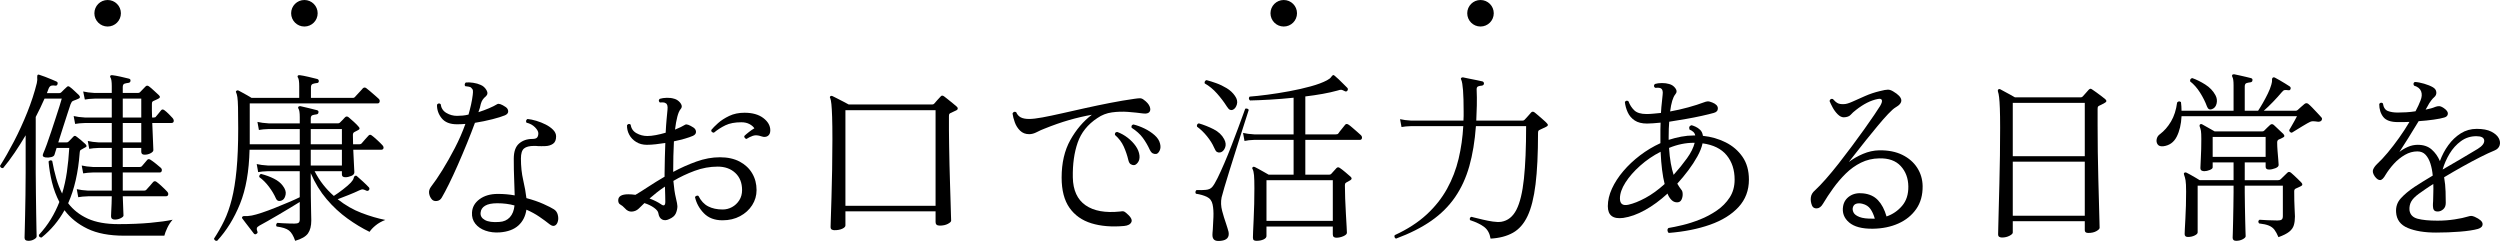
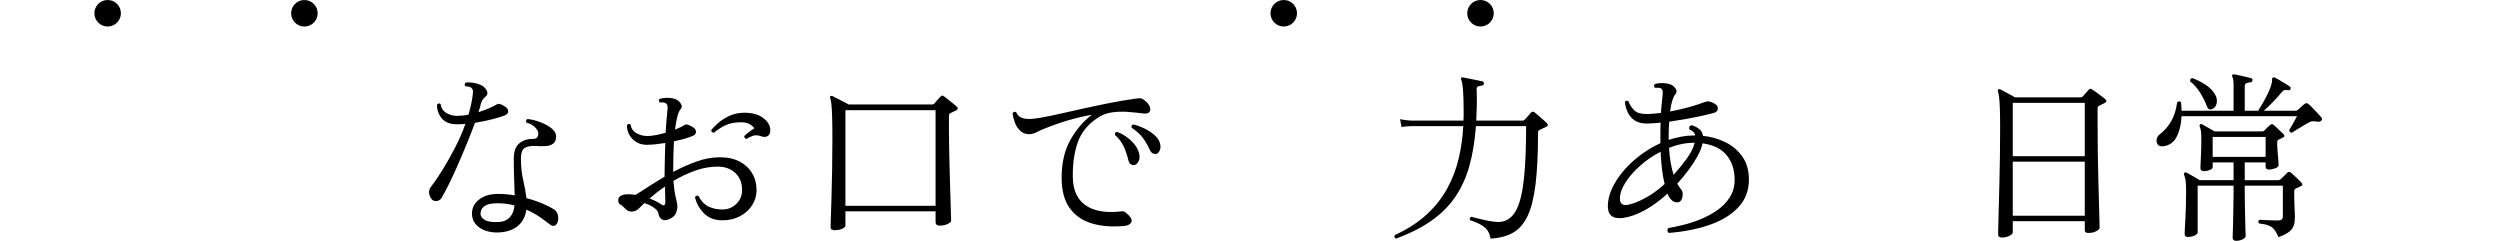
<svg xmlns="http://www.w3.org/2000/svg" version="1.1" id="レイヤー_1" x="0px" y="0px" viewBox="0 0 1836.527 177.018" style="enable-background:new 0 0 1836.527 177.018;" xml:space="preserve">
  <g>
    <g>
-       <path d="M20.863,176.908c-1.884,0-2.826-0.764-2.826-2.289    c0-0.45,0.044-2.133,0.134-5.048c0.089-2.915,0.179-6.663,0.27-11.24    c0.088-4.575,0.178-9.578,0.269-15.008c0.089-5.427,0.135-10.879,0.135-16.354    V99.377c-2.603,4.397-5.295,8.661-8.076,12.787    c-2.783,4.129-5.61,7.897-8.48,11.307c-0.629,0.09-1.144-0.021-1.548-0.337    C0.336,122.821,0.089,122.394,0,121.856c3.319-5.204,6.751-11.217,10.297-18.037    c3.544-6.818,6.797-13.931,9.759-21.334c2.961-7.403,5.293-14.558,6.999-21.469    c0.179-0.896,0.29-1.683,0.337-2.356c0.044-0.672,0.021-1.278-0.067-1.817    c0-0.986,0.088-1.569,0.269-1.75c0.358-0.358,0.808-0.404,1.346-0.135    c1.165,0.36,2.578,0.854,4.24,1.481c1.659,0.629,3.274,1.278,4.845,1.952    c1.569,0.673,2.76,1.19,3.568,1.548c0.717,0.359,0.942,0.989,0.672,1.884    c-0.269,0.898-0.853,1.258-1.749,1.077c-0.898-0.178-1.796-0.178-2.692,0    c-0.898,0.181-1.615,0.943-2.154,2.289l-1.212,3.231h9.153    c0.538,0,1.03-0.223,1.48-0.673c0.448-0.448,1.097-1.097,1.952-1.952    c0.852-0.852,1.502-1.457,1.952-1.818c0.717-0.807,1.524-0.807,2.423,0    c0.896,0.629,1.996,1.571,3.298,2.827c1.3,1.258,2.4,2.288,3.297,3.096    c1.077,1.258,0.896,2.154-0.538,2.692c-0.538,0.269-1.123,0.517-1.749,0.74    c-0.629,0.225-1.167,0.427-1.615,0.606c-0.719,0.27-1.19,0.585-1.414,0.942    c-0.224,0.36-0.517,0.943-0.875,1.75c-0.359,1.167-1.077,3.344-2.154,6.529    c-1.077,3.186-2.221,6.73-3.432,10.633c-1.212,3.904-2.356,7.517-3.433,10.836    h5.923c0.448,0,0.784-0.044,1.009-0.135c0.223-0.089,0.515-0.313,0.875-0.673    l3.231-3.365c0.718-0.808,1.48-0.852,2.289-0.135    c0.986,0.719,2.131,1.615,3.432,2.692c1.3,1.077,2.4,2.065,3.298,2.961    c1.077,1.077,0.942,1.884-0.404,2.423c-0.36,0.181-0.696,0.36-1.009,0.538    c-0.316,0.181-0.696,0.404-1.144,0.673c-0.719,0.36-1.167,0.652-1.346,0.875    c-0.181,0.225-0.315,0.787-0.404,1.683c-1.077,14.537-3.903,26.921-8.48,37.15    c3.679,4.845,8.48,8.615,14.403,11.306c5.923,2.693,13.414,4.038,22.479,4.038    c8.615,0,16.375-0.312,23.286-0.942c6.909-0.626,12.428-1.389,16.557-2.287    c-1.527,1.705-2.827,3.7-3.904,5.989c-1.077,2.289-1.796,4.195-2.154,5.721    H91.126c-10.858,0-19.809-1.705-26.853-5.115    c-7.046-3.408-12.676-7.941-16.892-13.595    c-4.307,7.808-9.917,14.491-16.825,20.056c-1.346,0-2.019-0.628-2.019-1.884    c3.409-3.681,6.347-7.538,8.816-11.576c2.467-4.038,4.553-8.255,6.259-12.653    c-2.335-4.487-4.129-9.265-5.384-14.335c-1.258-5.068-2.109-10.206-2.557-15.411    c0.896-0.986,1.794-1.121,2.692-0.404c0.807,4.487,1.794,8.749,2.961,12.787    c1.166,4.039,2.602,7.762,4.307,11.172c1.525-4.934,2.692-10.183,3.499-15.749    c0.808-5.563,1.39-11.485,1.75-17.767h-9.287    c-0.36,0.988-0.653,1.907-0.875,2.76c-0.224,0.853-0.427,1.503-0.606,1.952    c-0.181,0.988-0.988,1.661-2.423,2.019c-1.436,0.36-2.826,0.45-4.173,0.269    c-1.975-0.269-2.557-1.255-1.75-2.961c0.718-1.615,1.592-3.836,2.625-6.663    c1.031-2.827,2.108-5.943,3.231-9.355c1.121-3.41,2.221-6.751,3.298-10.028    c1.077-3.275,2.019-6.192,2.827-8.749c0.807-2.557,1.346-4.375,1.615-5.452    h-12.652c-0.989,2.244-2.02,4.488-3.096,6.73    c-1.077,2.244-2.201,4.488-3.365,6.73v41.189c0,4.935,0.044,10.007,0.135,15.21    c0.088,5.205,0.155,10.095,0.201,14.672c0.044,4.575,0.112,8.367,0.202,11.373    c0.088,3.005,0.135,4.778,0.135,5.318c0,0.717-0.629,1.434-1.885,2.154    C23.778,176.548,22.388,176.908,20.863,176.908z M84.396,161.295    c-1.885,0-2.827-0.809-2.827-2.423c0-0.539,0.044-1.683,0.135-3.432    c0.088-1.751,0.178-3.679,0.27-5.789c0.088-2.106,0.134-3.924,0.134-5.451    H64.743c-3.051,0.09-5.474,0.316-7.268,0.672l-1.077-5.922    c2.243,0.538,4.981,0.898,8.211,1.077h17.498v-13.326h-13.73    c-2.961,0.09-5.384,0.316-7.268,0.673l-1.077-5.788    c2.243,0.538,4.981,0.898,8.211,1.077h13.864V108.665h-9.287    c-3.051,0.09-5.475,0.316-7.268,0.673l-1.077-5.788    c2.242,0.538,4.98,0.898,8.21,1.077h9.422V90.359H62.456    c-2.962,0.09-5.384,0.316-7.268,0.673l-1.077-5.788    c2.242,0.538,4.98,0.898,8.21,1.077h19.786V72.457H69.454    c-2.961,0.09-5.34,0.316-7.134,0.673l-1.212-5.923    c2.243,0.538,5.025,0.898,8.345,1.077h12.653v-4.98    c0-3.319-0.316-5.429-0.942-6.326c-0.359-0.538-0.359-1.031,0-1.481    c0.27-0.269,0.717-0.357,1.346-0.269c1.525,0.181,3.521,0.538,5.99,1.077    c2.467,0.538,4.553,1.032,6.259,1.48c0.896,0.27,1.255,0.808,1.077,1.615    c0,0.807-0.494,1.302-1.48,1.48c-0.898,0.09-1.818,0.27-2.76,0.538    c-0.942,0.27-1.413,1.123-1.413,2.557v4.307h11.171    c0.627,0,1.121-0.178,1.481-0.538c0.448-0.448,1.12-1.144,2.019-2.086    c0.896-0.942,1.569-1.636,2.019-2.086c0.717-0.807,1.569-0.852,2.557-0.135    c0.986,0.719,2.221,1.773,3.702,3.163c1.48,1.392,2.669,2.49,3.567,3.298    c1.166,1.077,0.986,1.975-0.538,2.692c-0.629,0.359-1.19,0.629-1.683,0.807    c-0.494,0.181-1.1,0.45-1.817,0.808c-0.36,0.181-0.629,0.404-0.808,0.672    c-0.181,0.27-0.269,0.854-0.269,1.75c0,1.527,0,3.119,0,4.778    c0,1.661,0.044,3.298,0.135,4.913h1.346c0.808,0,1.3-0.224,1.48-0.673    c0.448-0.538,1.031-1.232,1.75-2.086c0.717-0.852,1.39-1.683,2.019-2.49    c0.626-0.808,1.434-0.852,2.423-0.135c0.986,0.719,2.04,1.638,3.163,2.76    c1.121,1.123,2.086,2.132,2.894,3.028c0.717,0.898,0.986,1.729,0.807,2.49    c-0.181,0.764-0.763,1.144-1.749,1.144H111.854    c0.179,4.936,0.358,9.31,0.538,13.124c0.179,3.815,0.27,6.08,0.27,6.797    c0,0.807-0.673,1.571-2.019,2.288c-1.346,0.719-2.827,1.077-4.442,1.077    c-1.615,0-2.423-0.717-2.423-2.154v-2.826H90.184v13.998h12.518    c0.626,0,1.121-0.178,1.48-0.538c0.448-0.538,1.121-1.323,2.019-2.355    c0.896-1.031,1.525-1.772,1.885-2.221c0.626-0.808,1.48-0.852,2.557-0.135    c0.986,0.629,2.242,1.548,3.769,2.76c1.524,1.212,2.736,2.221,3.634,3.028    c0.717,0.629,0.986,1.369,0.807,2.221c-0.181,0.854-0.673,1.278-1.48,1.278    H90.184v13.326h15.749c0.626,0,1.12-0.179,1.48-0.539    c0.448-0.447,1.3-1.389,2.557-2.826c1.255-1.434,2.108-2.423,2.557-2.961    c0.718-0.717,1.525-0.761,2.423-0.135c0.895,0.628,2.197,1.729,3.903,3.297    c1.703,1.572,2.961,2.807,3.769,3.702c0.807,0.809,1.12,1.616,0.942,2.423    c-0.181,0.807-0.764,1.212-1.75,1.212H90.184    c0.088,1.615,0.155,3.411,0.201,5.384c0.044,1.975,0.112,3.768,0.202,5.384    c0.088,1.615,0.135,2.737,0.135,3.364c0,0.63-0.673,1.28-2.019,1.952    C87.357,160.957,85.921,161.295,84.396,161.295z M90.184,86.321H103.778V72.457H90.184    V86.321z M90.184,104.627H103.778V90.359H90.184V104.627z" />
-       <path d="M159.504,176.908c-0.629,0.087-1.144-0.024-1.548-0.336    c-0.404-0.316-0.653-0.741-0.741-1.28c2.78-4.219,5.271-8.591,7.471-13.124    c2.197-4.529,4.059-9.803,5.586-15.815c1.525-6.011,2.692-13.212,3.499-21.604    c0.808-8.39,1.212-18.508,1.212-30.353c0-6.908-0.046-12.114-0.135-15.614    c-0.09-3.499-0.248-5.966-0.471-7.403c-0.225-1.434-0.517-2.557-0.875-3.365    c-0.36-0.538-0.27-0.986,0.269-1.346c0.358-0.358,0.852-0.404,1.481-0.135    c0.538,0.27,1.413,0.741,2.625,1.414c1.211,0.672,2.467,1.369,3.768,2.086    c1.3,0.719,2.356,1.346,3.163,1.884h34.996v-8.614    c0-3.319-0.315-5.429-0.942-6.326c-0.359-0.538-0.359-1.031,0-1.481    c0.27-0.269,0.718-0.357,1.346-0.269c1.525,0.181,3.634,0.584,6.326,1.212    c2.691,0.629,4.889,1.167,6.595,1.615c0.717,0.269,1.077,0.807,1.077,1.615    c-0.09,0.898-0.584,1.346-1.48,1.346c-0.989,0.09-1.952,0.293-2.894,0.606    c-0.942,0.316-1.413,1.144-1.413,2.49v7.807h30.824    c0.626,0,1.077-0.178,1.346-0.538c0.269-0.269,0.829-0.875,1.682-1.817    c0.852-0.943,1.727-1.885,2.625-2.827c0.896-0.942,1.435-1.548,1.615-1.818    c0.718-0.717,1.525-0.807,2.423-0.269c0.538,0.359,1.457,1.1,2.759,2.221    c1.3,1.123,2.602,2.244,3.904,3.365c1.3,1.124,2.131,1.863,2.49,2.221    c0.718,0.629,0.986,1.369,0.808,2.221c-0.182,0.854-0.673,1.278-1.481,1.278    h-93.952v30.017h36.747V94.8h-22.748c-2.961,0.09-5.384,0.316-7.268,0.673    l-1.077-5.923c2.242,0.538,4.981,0.898,8.21,1.077h22.883v-4.576    c0-3.231-0.316-5.294-0.942-6.192c-0.36-0.626-0.36-1.121,0-1.48    c0.178-0.27,0.626-0.404,1.346-0.404c1.525,0.36,3.544,0.831,6.057,1.414    c2.511,0.584,4.577,1.1,6.192,1.548c0.895,0.269,1.255,0.807,1.076,1.615    c0,0.807-0.494,1.301-1.48,1.48c-0.898,0.09-1.817,0.269-2.759,0.538    c-0.943,0.269-1.414,1.077-1.414,2.423v3.634h19.921    c0.627,0,1.121-0.178,1.48-0.538c0.448-0.448,1.077-1.077,1.885-1.884    c0.807-0.808,1.434-1.48,1.884-2.019c0.808-0.808,1.704-0.808,2.692,0    c0.986,0.807,2.265,1.931,3.836,3.365c1.569,1.437,2.713,2.604,3.432,3.5    c1.077,1.077,0.942,1.93-0.404,2.557c-0.36,0.181-0.787,0.404-1.279,0.673    c-0.494,0.269-0.921,0.494-1.278,0.672c-0.808,0.36-1.212,1.077-1.212,2.154    c0,1.167,0.021,2.312,0.067,3.433c0.044,1.123,0.067,2.267,0.067,3.432h4.711    c0.626,0,1.121-0.178,1.48-0.538c0.448-0.538,1.3-1.525,2.557-2.961    c1.256-1.435,2.108-2.377,2.557-2.827c0.718-0.807,1.525-0.852,2.423-0.135    c0.896,0.629,2.197,1.729,3.903,3.298c1.703,1.571,2.962,2.806,3.769,3.702    c0.807,0.807,1.121,1.594,0.942,2.355c-0.181,0.764-0.764,1.144-1.749,1.144    h-20.46c0.178,4.398,0.357,8.144,0.538,11.24    c0.178,3.096,0.269,4.869,0.269,5.317c0,1.167-0.764,2.065-2.289,2.692    c-1.526,0.629-2.961,0.942-4.307,0.942c-1.706,0-2.557-0.673-2.557-2.019v-2.423    h-20.056c1.884,3.681,4.015,7.023,6.394,10.029    c2.377,3.007,4.957,5.721,7.739,8.142c1.973-1.255,4.217-2.847,6.73-4.778    c2.511-1.929,4.442-3.611,5.788-5.046c1.165-1.256,1.861-2.377,2.086-3.365    c0.223-0.986,0.65-1.525,1.279-1.615c0.447-0.179,0.852-0.044,1.211,0.404    c1.166,0.989,2.646,2.312,4.442,3.971c1.794,1.66,3.184,3.028,4.173,4.104    c0.538,0.539,0.582,1.212,0.135,2.019c-0.63,0.63-1.302,0.764-2.02,0.404    c-0.898-0.447-1.682-0.741-2.355-0.875c-0.673-0.135-1.638,0.114-2.894,0.741    c-2.244,1.077-4.778,2.178-7.605,3.297c-2.827,1.124-5.542,2.178-8.144,3.164    c5.564,4.398,11.418,7.763,17.566,10.095c6.146,2.335,11.956,4.038,17.431,5.115    c-2.783,1.077-5.161,2.423-7.134,4.039c-1.974,1.615-3.455,3.183-4.441,4.71    c-5.384-2.604-10.815-5.876-16.287-9.827c-5.475-3.947-10.545-8.658-15.21-14.132    c-4.667-5.473-8.57-11.845-11.711-19.114v3.5    c0,4.488,0.021,8.951,0.067,13.393c0.044,4.441,0.112,8.301,0.202,11.574    c0.088,3.278,0.135,5.364,0.135,6.26c0,4.038-0.808,7.202-2.423,9.489    c-1.615,2.289-4.757,4.106-9.422,5.453c-1.258-3.681-2.783-6.215-4.576-7.605    c-1.796-1.392-4.801-2.357-9.019-2.894c-0.359-0.449-0.471-0.942-0.336-1.481    c0.134-0.538,0.425-0.942,0.875-1.212c0.896,0.09,2.154,0.181,3.769,0.27    c1.615,0.09,3.251,0.159,4.912,0.201c1.66,0.048,2.939,0.068,3.836,0.068    c1.434,0,2.444-0.201,3.028-0.606c0.583-0.404,0.875-1.188,0.875-2.355v-12.922    c-1.885,1.167-4.196,2.58-6.932,4.239c-2.738,1.662-5.565,3.345-8.48,5.048    c-2.917,1.706-5.633,3.277-8.143,4.712c-2.514,1.435-4.533,2.557-6.058,3.364    c-1.077,0.63-1.706,1.212-1.884,1.751c-0.181,0.538-0.09,1.299,0.269,2.289    c0.448,0.807,0.314,1.434-0.404,1.884c-0.719,0.626-1.392,0.626-2.019,0    c-0.719-0.99-1.615-2.154-2.692-3.5c-1.077-1.346-2.132-2.714-3.163-4.104    c-1.032-1.391-1.863-2.492-2.49-3.299c-0.45-0.447-0.538-0.896-0.27-1.346    c0.27-0.538,0.943-0.761,2.02-0.672c1.077,0.09,2.736-0.044,4.98-0.404    c1.884-0.357,4.375-1.053,7.471-2.086c3.096-1.031,6.37-2.243,9.826-3.635    c3.453-1.389,6.774-2.758,9.961-4.104c3.184-1.346,5.855-2.558,8.009-3.635    v-19.113H196.788c-2.961,0.09-5.34,0.316-7.134,0.673l-1.077-5.923    c2.242,0.538,4.981,0.898,8.21,1.077h23.421v-11.576h-36.881    c-0.359,15.795-2.692,29.03-6.999,39.708    C172.022,160.399,166.413,169.459,159.504,176.908z M207.826,146.758    c-0.898,0.628-1.84,0.92-2.826,0.874c-0.989-0.044-1.75-0.65-2.289-1.818    c-1.258-2.871-2.961-5.741-5.115-8.613c-2.154-2.871-4.533-5.25-7.134-7.134    c-0.091-0.538,0-1.031,0.269-1.48c0.27-0.448,0.626-0.718,1.077-0.808    c3.499,0.898,6.663,2.066,9.49,3.5c2.826,1.436,4.957,3.141,6.394,5.114    c1.794,2.335,2.511,4.466,2.154,6.395    C209.485,144.717,208.812,146.039,207.826,146.758z M228.285,105.973h22.883V94.8    h-22.883V105.973z M228.285,121.586h22.883v-11.576h-22.883V121.586z" />
      <path d="M317.392,146.623c-1.167-1.256-1.885-2.76-2.154-4.51    c-0.27-1.749,0.223-3.432,1.48-5.047c2.511-3.231,5.294-7.313,8.345-12.249    c3.05-4.934,6.078-10.297,9.086-16.085c3.005-5.788,5.586-11.688,7.739-17.7    c-1.077,0.09-2.133,0.157-3.163,0.201c-1.032,0.047-2.042,0.067-3.028,0.067    c-5.115,0-8.863-1.48-11.24-4.441c-2.379-2.962-3.522-6.28-3.432-9.961    c0.807-1.077,1.703-1.212,2.692-0.404c0.357,2.873,1.749,5.027,4.173,6.461    c2.423,1.436,5.024,2.154,7.807,2.154c1.346,0,2.736-0.067,4.173-0.202    c1.435-0.134,2.871-0.381,4.307-0.74c0.718-2.511,1.346-4.981,1.885-7.403    c0.538-2.423,0.942-4.755,1.212-7c0.178-1.434,0.223-2.511,0.134-3.231    c-0.09-0.717-0.494-1.39-1.211-2.019c-0.36-0.448-1.033-0.74-2.02-0.875    c-0.988-0.135-1.796-0.246-2.423-0.336c-0.359-0.448-0.471-0.943-0.336-1.481    c0.134-0.538,0.381-0.942,0.74-1.211c1.525-0.179,3.342-0.112,5.452,0.201    c2.107,0.316,3.924,0.831,5.451,1.548c1.794,0.719,3.231,1.998,4.307,3.836    c1.077,1.84,0.896,3.388-0.538,4.644c-0.898,0.719-1.638,1.503-2.22,2.356    c-0.585,0.853-1.056,1.907-1.414,3.163c-0.181,0.898-0.404,1.84-0.672,2.826    c-0.27,0.989-0.63,2.066-1.077,3.231c2.78-0.896,5.384-1.861,7.807-2.894    c2.423-1.031,4.441-2.04,6.057-3.029c1.077-0.626,3.14,0.09,6.192,2.154    c1.166,0.808,1.771,1.84,1.817,3.096c0.044,1.258-0.741,2.244-2.356,2.962    c-2.154,0.898-5.25,1.863-9.287,2.894c-4.038,1.032-8.301,1.908-12.788,2.625    c-1.706,4.667-3.657,9.692-5.855,15.075c-2.201,5.384-4.442,10.68-6.731,15.883    c-2.288,5.205-4.464,9.893-6.528,14.066c-2.066,4.173-3.815,7.47-5.25,9.893    c-0.807,1.437-1.975,2.268-3.499,2.49    C319.499,147.857,318.287,147.521,317.392,146.623z M367.194,170.717    c-3.859,0.268-7.382-0.159-10.566-1.28c-3.186-1.123-5.677-2.826-7.471-5.115    c-1.796-2.289-2.604-5.001-2.423-8.142c0.178-3.949,2.019-7.222,5.518-9.827    c3.499-2.601,7.986-3.903,13.46-3.903c2.154,0,4.261,0.09,6.326,0.268    c2.063,0.181,4.082,0.45,6.058,0.809c-0.09-3.947-0.225-8.03-0.404-12.249    c-0.181-4.217-0.269-9.107-0.269-14.672c0-5.204,1.3-8.928,3.903-11.172    c2.602-2.242,5.832-3.365,9.692-3.365c1.794,0,2.982-0.357,3.567-1.076    c0.583-0.718,0.875-1.75,0.875-3.097c0-1.255-0.807-2.713-2.423-4.374    c-1.615-1.66-3.725-2.804-6.326-3.433c-0.538-1.165-0.269-2.063,0.808-2.692    c1.884,0.182,4.038,0.63,6.46,1.346c2.423,0.719,4.732,1.638,6.932,2.76    c2.198,1.123,4.015,2.423,5.452,3.903c1.434,1.48,2.154,3.075,2.154,4.778    c0,2.604-0.764,4.421-2.289,5.452c-1.527,1.032-3.344,1.594-5.452,1.682    c-2.109,0.09-4.061,0.09-5.855,0c-0.45-0.088-0.898-0.134-1.346-0.134    c-0.45,0-0.854,0-1.212,0c-3.411,0-5.878,0.629-7.402,1.884    c-1.527,1.258-2.289,3.725-2.289,7.403c0,5.744,0.559,11.037,1.683,15.883    c1.12,4.846,1.906,9.244,2.355,13.191c4.755,1.258,8.928,2.691,12.518,4.307    c3.588,1.615,6.146,2.917,7.673,3.903c1.434,0.898,2.377,2.22,2.826,3.971    c0.448,1.749,0.492,3.297,0.135,4.644c-0.36,1.614-1.077,2.715-2.154,3.297    c-1.077,0.585-2.379,0.292-3.903-0.875c-2.244-1.794-4.778-3.654-7.605-5.586    c-2.827-1.929-5.989-3.656-9.49-5.181c-0.719,4.845-2.692,8.727-5.922,11.642    C377.559,168.584,373.027,170.266,367.194,170.717z M366.791,163.044    c3.231-0.179,5.809-1.323,7.739-3.432c1.929-2.108,3.073-5.002,3.433-8.682    c-3.859-1.077-8.076-1.616-12.653-1.616c-3.95,0-6.932,0.606-8.951,1.818    s-3.119,2.894-3.298,5.048c-0.269,2.335,0.785,4.15,3.163,5.451    C358.601,162.933,362.124,163.404,366.791,163.044z" />
      <path d="M530.736,161.832c-5.744,0-10.298-1.727-13.662-5.181    c-3.365-3.454-5.542-7.425-6.529-11.914c0.27-0.447,0.673-0.761,1.212-0.942    c0.538-0.178,0.986-0.133,1.346,0.135c1.794,3.591,4.173,6.147,7.134,7.673    c2.961,1.527,6.505,2.289,10.634,2.289c2.423,0,4.711-0.584,6.864-1.751    c2.154-1.164,3.924-2.826,5.317-4.98c1.39-2.154,2.086-4.664,2.086-7.538    c0-5.292-1.661-9.489-4.98-12.585c-3.321-3.096-7.628-4.644-12.922-4.644    c-5.744,0-11.397,1.032-16.959,3.096c-5.565,2.065-10.769,4.532-15.614,7.403    c0.448,5.115,1.053,9.243,1.817,12.383c0.761,3.142,1.144,5.205,1.144,6.192    c0,1.706-0.383,3.456-1.144,5.25c-0.764,1.797-2.446,3.231-5.047,4.307    c-1.885,0.898-3.567,0.966-5.048,0.201c-1.48-0.761-2.401-2.309-2.759-4.644    c-0.181-1.256-1.235-2.579-3.163-3.971c-1.931-1.389-4.286-2.534-7.067-3.432    c-0.898,0.898-1.729,1.706-2.49,2.423c-0.764,0.718-1.369,1.302-1.817,1.749    c-1.346,1.258-2.985,1.952-4.913,2.087c-1.931,0.135-3.657-0.695-5.182-2.49    c-1.167-1.256-2.267-2.154-3.298-2.693c-1.032-0.538-1.548-1.568-1.548-3.096    c0-2.961,2.467-4.442,7.403-4.442c1.615,0,3.365,0.135,5.25,0.404    c2.602-1.524,5.742-3.5,9.422-5.922c3.679-2.423,7.672-4.89,11.979-7.404    v-2.288c0-3.947,0.067-7.807,0.202-11.576c0.134-3.769,0.246-7.403,0.336-10.903    c-2.335,0.359-4.667,0.673-7,0.942c-2.335,0.269-4.532,0.404-6.595,0.404    c-2.961,0-5.565-0.694-7.807-2.086c-2.244-1.39-3.95-3.184-5.115-5.384    c-1.167-2.198-1.706-4.51-1.615-6.932c0.807-1.077,1.703-1.212,2.692-0.404    c0.357,2.782,1.771,4.868,4.239,6.259c2.468,1.392,5.136,2.086,8.009,2.086    c1.795,0,3.881-0.224,6.259-0.673c2.377-0.448,4.778-1.031,7.201-1.75    c0.179-3.679,0.404-6.953,0.673-9.826c0.27-2.871,0.492-5.25,0.673-7.134    c0.269-2.602-0.181-4.173-1.346-4.711c-0.45-0.358-1.123-0.56-2.019-0.606    c-0.898-0.044-1.661-0.021-2.288,0.067c-0.989-0.986-0.989-1.885,0-2.692    c1.434-0.448,3.139-0.694,5.115-0.741c1.973-0.044,3.679,0.158,5.115,0.606    c1.256,0.27,2.423,0.854,3.499,1.75c1.077,0.898,1.818,1.884,2.221,2.961    c0.404,1.077,0.155,2.109-0.74,3.096c-0.898,1.077-1.683,2.917-2.356,5.519    c-0.673,2.603-1.235,5.744-1.683,9.422c3.14-1.256,5.654-2.467,7.538-3.634    c0.986-0.538,3.005,0.181,6.057,2.153c1.166,0.808,1.772,1.84,1.818,3.096    c0.044,1.258-0.696,2.244-2.221,2.962c-3.321,1.436-7.988,2.783-13.998,4.038    c-0.181,3.411-0.316,7-0.404,10.769c-0.09,3.768-0.135,7.672-0.135,11.71    c5.472-2.961,11.148-5.495,17.027-7.605c5.877-2.108,11.643-3.163,17.296-3.163    c5.654,0,10.476,1.055,14.47,3.163c3.992,2.109,7.066,4.98,9.22,8.614    c2.154,3.634,3.231,7.74,3.231,12.316c0,4.039-1.077,7.739-3.231,11.105    c-2.154,3.365-5.115,6.057-8.884,8.077    C539.889,160.824,535.582,161.832,530.736,161.832z M485.51,149.987    c2.154,1.616,3.231,1.034,3.231-1.749c0-0.896-0.023-2.355-0.067-4.374    c-0.046-2.019-0.113-4.284-0.201-6.797c-2.154,1.437-4.196,2.917-6.125,4.442    c-1.931,1.526-3.657,2.961-5.182,4.306    C480.483,147.072,483.265,148.463,485.51,149.987z M548.369,102.069    c-0.538-0.088-0.965-0.357-1.278-0.807c-0.316-0.448-0.427-0.896-0.337-1.346    c0.808-0.808,1.929-1.772,3.365-2.894c1.434-1.121,2.78-2.04,4.038-2.76    c-0.719-1.165-1.908-2.197-3.567-3.096c-1.661-0.896-3.657-1.346-5.99-1.346    c-4.757,0-8.661,0.74-11.71,2.221c-3.052,1.48-5.878,3.297-8.48,5.451    c-1.437-0.178-2.066-0.852-1.885-2.019c1.077-1.346,2.714-3.005,4.913-4.98    c2.198-1.973,4.934-3.746,8.21-5.317c3.275-1.569,7.021-2.356,11.24-2.356    c5.832,0,10.452,1.302,13.864,3.904c3.41,2.603,5.115,5.609,5.115,9.019    c0,1.975-0.629,3.365-1.885,4.173c-1.258,0.807-2.783,0.898-4.576,0.269    c-2.513-0.896-4.644-1.031-6.394-0.404    C551.263,100.41,549.715,101.174,548.369,102.069z" />
      <path d="M612.978,169.101c-0.719,0-1.369-0.157-1.952-0.471    c-0.584-0.316-0.875-0.966-0.875-1.951c0-0.539,0.067-2.782,0.201-6.731    c0.135-3.947,0.29-8.996,0.471-15.143c0.179-6.146,0.337-12.899,0.472-20.257    c0.134-7.357,0.201-14.76,0.201-22.21c0-6.73-0.067-12.159-0.201-16.287    c-0.135-4.127-0.316-7.29-0.538-9.49c-0.225-2.197-0.518-3.702-0.875-4.509    c-0.359-0.448-0.316-0.896,0.135-1.346c0.358-0.357,0.852-0.404,1.481-0.134    c0.718,0.359,1.838,0.921,3.365,1.682c1.525,0.764,3.096,1.572,4.711,2.423    c1.615,0.854,2.915,1.548,3.903,2.086h61.244c0.627,0,1.121-0.179,1.48-0.538    c0.448-0.538,1.233-1.434,2.356-2.692c1.121-1.255,1.951-2.154,2.49-2.692    c0.627-0.807,1.48-0.807,2.557,0c0.538,0.36,1.457,1.077,2.76,2.154    c1.3,1.077,2.602,2.132,3.904,3.163c1.3,1.032,2.174,1.773,2.625,2.221    c0.448,0.359,0.672,0.807,0.672,1.346c0,0.538-0.359,0.989-1.077,1.346    c-0.719,0.359-1.436,0.695-2.154,1.009c-0.719,0.315-1.436,0.652-2.153,1.009    c-0.36,0.181-0.629,0.404-0.808,0.672c-0.181,0.27-0.269,0.854-0.269,1.75    v10.23c0,3.142,0.044,6.888,0.134,11.239c0.089,4.353,0.179,8.997,0.27,13.931    c0.088,4.936,0.223,9.782,0.404,14.537c0.179,4.758,0.313,9.11,0.404,13.057    c0.089,3.949,0.179,7.134,0.27,9.557c0.088,2.422,0.135,3.768,0.135,4.038    c0,0.718-0.808,1.503-2.423,2.355c-1.615,0.855-3.59,1.278-5.923,1.278    c-2.065,0-3.096-0.852-3.096-2.557v-7.942h-66.224v10.366    c0,0.898-0.764,1.703-2.289,2.422C617.24,168.741,615.311,169.101,612.978,169.101z     M621.055,151.198h66.224V80.937h-66.224V151.198z" />
      <path d="M825.784,166.005c-9.065,0.807-17.05,0.159-23.959-1.951    c-6.911-2.108-12.295-5.9-16.152-11.374c-3.859-5.473-5.788-12.876-5.788-22.21    c0-10.768,2.131-19.965,6.394-27.593c4.261-7.626,9.533-13.818,15.816-18.575    c-5.565,0.989-11.151,2.289-16.758,3.904c-5.609,1.615-11.643,3.725-18.104,6.326    c-1.706,0.629-3.545,1.46-5.518,2.49c-1.975,1.032-3.859,1.548-5.653,1.548    c-2.692,0-4.913-0.852-6.663-2.557c-1.749-1.703-3.051-3.746-3.903-6.124    c-0.854-2.377-1.414-4.553-1.683-6.529c0.626-1.255,1.525-1.569,2.692-0.942    c0.717,1.706,1.817,2.961,3.298,3.769c1.48,0.807,3.567,1.211,6.259,1.211    c2.332,0,5.563-0.381,9.691-1.143c4.127-0.761,8.861-1.75,14.201-2.962    c5.338-1.211,11.037-2.49,17.094-3.836c6.058-1.346,12.182-2.625,18.373-3.836    c6.192-1.212,12.159-2.221,17.902-3.028c1.794-0.27,3.163-0.404,4.105-0.404    c0.942,0,1.861,0.359,2.76,1.076c2.242,1.615,3.702,3.277,4.375,4.981    c0.672,1.706,0.605,3.051-0.202,4.038c-0.808,0.989-2.335,1.346-4.576,1.077    c-3.321-0.448-6.978-0.829-10.97-1.144c-3.994-0.313-7.965-0.201-11.913,0.337    c-3.95,0.538-7.537,1.93-10.768,4.173    c-7.09,4.667-11.912,10.68-14.469,18.036    c-2.558,7.359-3.748,15.883-3.568,25.574c0.179,9.422,3.298,16.243,9.356,20.46    c6.057,4.219,14.557,5.743,25.507,4.575c0.986-0.178,1.749-0.222,2.288-0.135    c0.538,0.09,1.166,0.45,1.885,1.077c3.409,2.783,4.755,5.027,4.038,6.731    C830.449,164.749,828.655,165.735,825.784,166.005z M832.918,121.318    c-0.808,0-1.595-0.247-2.356-0.741c-0.763-0.492-1.325-1.502-1.683-3.028    c-0.807-3.409-1.93-6.707-3.365-9.893c-1.437-3.185-3.59-6.034-6.461-8.547    c-0.181-1.434,0.404-2.154,1.75-2.154c2.692,0.989,5.227,2.402,7.605,4.24    c2.377,1.84,4.352,3.882,5.923,6.124c1.569,2.244,2.49,4.577,2.76,7    c0.178,2.066-0.225,3.748-1.212,5.047    C834.891,120.667,833.905,121.318,832.918,121.318z M849.339,113.106    c-0.807,0.09-1.615-0.044-2.423-0.404c-0.807-0.358-1.571-1.255-2.289-2.692    c-1.436-3.139-3.142-6.057-5.115-8.749c-1.975-2.692-4.711-5.159-8.211-7.403    c-0.36-1.346,0.088-2.154,1.346-2.423c2.602,0.629,5.294,1.615,8.076,2.961    c2.78,1.346,5.25,2.961,7.403,4.846c2.154,1.884,3.499,3.95,4.038,6.192    c0.538,1.975,0.448,3.702-0.27,5.182    C851.177,112.097,850.326,112.928,849.339,113.106z" />
-       <path d="M896.854,176.908c-2.244,0.268-3.836,0.044-4.779-0.674    c-0.942-0.718-1.413-1.93-1.413-3.633c0-0.36,0.021-0.898,0.067-1.616    c0.044-0.718,0.111-1.48,0.201-2.287c0.179-2.603,0.336-5.698,0.471-9.289    c0.135-3.587-0.067-6.639-0.606-9.153c-0.538-2.691-1.951-4.575-4.239-5.652    s-4.959-1.838-8.009-2.289c-0.36-0.449-0.471-0.942-0.336-1.481    c0.135-0.538,0.381-0.942,0.741-1.212c0.087,0,0.222,0,0.403,0    c2.063,0.09,4.173,0.048,6.326-0.135c2.154-0.178,3.77-0.894,4.847-2.152    c1.077-1.256,2.376-3.434,3.903-6.529c1.524-3.097,3.185-6.731,4.98-10.903    c1.794-4.173,3.545-8.479,5.25-12.922c1.703-4.441,3.297-8.636,4.779-12.585    c1.481-3.947,2.693-7.245,3.635-9.893c0.942-2.645,1.5-4.194,1.681-4.644    c0.539-0.179,1.077-0.179,1.616,0c0.538,0.181,0.852,0.494,0.942,0.942    c-0.09,0.36-0.606,1.975-1.548,4.846c-0.942,2.873-2.109,6.507-3.5,10.903    c-1.392,4.398-2.872,9.086-4.441,14.066c-1.572,4.981-3.096,9.826-4.577,14.537    c-1.481,4.711-2.739,8.841-3.768,12.384c-1.034,3.546-1.729,6.036-2.087,7.47    c-0.628,3.231-0.495,6.528,0.404,9.893c0.896,3.365,1.838,6.441,2.826,9.221    c0.357,1.167,0.717,2.289,1.077,3.365c0.357,1.077,0.626,2.019,0.807,2.826    C903.224,174.26,901.339,176.458,896.854,176.908z M896.18,112.029    c-0.898,0.09-1.66-0.067-2.289-0.471c-0.628-0.404-1.3-1.457-2.019-3.163    c-1.167-2.691-2.893-5.451-5.181-8.278c-2.289-2.826-4.734-5.182-7.337-7.066    c-0.181-0.627-0.135-1.166,0.135-1.615c0.27-0.448,0.674-0.718,1.212-0.808    c3.678,1.077,7.289,2.514,10.835,4.307c3.545,1.796,6.125,4.219,7.739,7.268    c1.256,2.335,1.457,4.488,0.606,6.461    C899.029,110.639,897.796,111.761,896.18,112.029z M905.602,80.667    c-0.628,0.27-1.302,0.27-2.019,0c-0.718-0.269-1.527-1.12-2.423-2.557    c-1.974-3.14-4.353-6.28-7.134-9.422c-2.782-3.14-5.787-5.607-9.018-7.403    c-0.181-0.538-0.135-1.053,0.135-1.548c0.27-0.492,0.672-0.784,1.212-0.875    c2.063,0.538,4.418,1.279,7.065,2.221c2.647,0.942,5.227,2.177,7.739,3.702    c2.512,1.526,4.531,3.411,6.058,5.653c1.524,2.154,1.995,4.24,1.413,6.259    C908.046,78.716,907.038,80.041,905.602,80.667z M922.967,176.908    c-0.809,0-1.437-0.159-1.886-0.471c-0.449-0.316-0.672-0.966-0.672-1.952    c0-0.538,0.044-2.019,0.135-4.442c0.089-2.422,0.224-5.405,0.404-8.951    c0.178-3.543,0.312-7.289,0.403-11.238c0.089-3.949,0.135-7.762,0.135-11.441    c0-4.487-0.09-7.717-0.27-9.692c-0.181-1.973-0.538-3.5-1.077-4.577    c-0.358-0.448-0.316-0.896,0.135-1.346c0.358-0.358,0.852-0.404,1.481-0.135    c0.626,0.27,1.568,0.764,2.826,1.48c1.256,0.719,2.579,1.46,3.971,2.221    c1.389,0.764,2.534,1.413,3.432,1.952h18.307v-25.574h-28.806    c-2.961,0.09-5.384,0.36-7.268,0.808l-1.077-5.923    c2.243,0.538,4.98,0.898,8.211,1.077h28.94V71.783    c-6.014,0.629-11.825,1.1-17.431,1.414c-5.609,0.315-10.478,0.517-14.605,0.605    c-0.988-0.895-1.077-1.838-0.27-2.826c3.589-0.27,7.963-0.741,13.124-1.413    c5.159-0.673,10.521-1.525,16.086-2.558c5.562-1.03,10.788-2.22,15.68-3.567    c4.889-1.346,8.861-2.826,11.912-4.441c1.526-0.808,2.558-1.615,3.096-2.423    c0.539-0.807,0.986-1.255,1.346-1.346c0.447-0.178,0.852-0.044,1.212,0.404    c0.717,0.538,1.683,1.392,2.893,2.557c1.212,1.167,2.401,2.335,3.568,3.5    c1.164,1.167,2.106,2.109,2.826,2.826c0.538,0.538,0.582,1.212,0.135,2.019    c-0.539,0.719-1.212,0.854-2.019,0.404c-1.167-0.627-2.019-0.963-2.558-1.009    c-0.538-0.044-1.48,0.157-2.826,0.605c-3.231,0.898-6.843,1.706-10.835,2.423    c-3.995,0.719-8.234,1.346-12.721,1.884v27.863h22.344    c0.447,0,0.828-0.044,1.143-0.135c0.314-0.088,0.606-0.313,0.875-0.673    c0.449-0.717,1.256-1.771,2.423-3.163c1.164-1.39,1.973-2.4,2.422-3.028    c0.628-0.807,1.481-0.852,2.558-0.134c0.717,0.45,1.659,1.19,2.826,2.22    c1.166,1.033,2.357,2.066,3.567,3.096c1.212,1.033,2.087,1.818,2.625,2.356    c0.718,0.719,0.986,1.48,0.809,2.288c-0.181,0.808-0.674,1.212-1.481,1.212    h-40.112v25.574h17.499c0.626,0,1.12-0.178,1.48-0.538    c0.539-0.626,1.188-1.346,1.952-2.154c0.761-0.807,1.413-1.524,1.951-2.153    c0.718-0.718,1.526-0.762,2.423-0.135c0.986,0.629,2.333,1.661,4.038,3.096    c1.703,1.436,3.005,2.557,3.905,3.365c1.077,0.989,1.029,1.84-0.135,2.558    c-0.539,0.359-1.077,0.672-1.616,0.941c-0.538,0.27-1.032,0.539-1.48,0.809    c-0.45,0.358-0.72,0.652-0.809,0.874c-0.09,0.225-0.133,0.606-0.133,1.145    c0,2.691,0.067,5.922,0.201,9.69c0.135,3.77,0.312,7.517,0.538,11.24    c0.224,3.725,0.404,6.888,0.539,9.49c0.135,2.601,0.201,4.082,0.201,4.441    c0,0.896-0.853,1.727-2.557,2.492c-1.706,0.761-3.456,1.143-5.25,1.143    c-0.72,0-1.326-0.181-1.818-0.539c-0.495-0.358-0.741-1.032-0.741-2.019v-5.652    h-48.725v6.999c0,0.986-0.72,1.818-2.154,2.49    C926.78,176.572,925.03,176.908,922.967,176.908z M930.37,162.237H979.096V132.355    h-48.725V162.237z" />
      <path d="M1025.534,175.292c-0.539-0.181-0.898-0.538-1.077-1.077    c-0.181-0.538-0.135-1.032,0.135-1.48c9.332-4.307,17.116-9.332,23.353-15.076    c6.236-5.741,11.26-12.068,15.076-18.979c3.813-6.908,6.639-14.244,8.48-22.007    c1.838-7.761,2.982-15.77,3.432-24.027h-38.093    c-3.051,0.091-5.475,0.316-7.268,0.673l-1.077-5.788    c2.243,0.538,4.98,0.898,8.21,1.077h38.363    c0.087-1.165,0.135-2.309,0.135-3.432c0-1.121,0-2.266,0-3.433    c0-12.741-0.585-20.46-1.751-23.151c-0.36-0.538-0.36-0.986,0-1.346    c0.27-0.358,0.717-0.492,1.346-0.404c0.896,0.181,2.289,0.471,4.173,0.875    c1.884,0.404,3.79,0.787,5.72,1.144c1.929,0.36,3.386,0.673,4.374,0.942    c0.717,0.27,1.077,0.808,1.077,1.615c-0.09,0.808-0.584,1.302-1.48,1.48    c-1.258,0.09-2.222,0.293-2.894,0.606c-0.672,0.316-1.01,1.009-1.01,2.086    c0.179,4.128,0.224,8.099,0.135,11.912c-0.09,3.816-0.225,7.517-0.403,11.105    h33.919c0.626,0,1.121-0.178,1.481-0.538c0.717-0.717,1.548-1.615,2.49-2.692    c0.942-1.077,1.727-1.972,2.355-2.692c0.717-0.807,1.568-0.852,2.558-0.134    c0.538,0.359,1.434,1.1,2.691,2.221c1.256,1.123,2.512,2.22,3.77,3.297    c1.255,1.077,2.106,1.885,2.557,2.423c1.166,1.077,0.986,1.975-0.538,2.691    c-0.72,0.36-1.527,0.741-2.423,1.144c-0.898,0.404-1.707,0.787-2.423,1.144    c-0.358,0.181-0.628,0.404-0.807,0.673c-0.181,0.269-0.27,0.854-0.27,1.749    c0,15.076-0.606,27.55-1.816,37.419c-1.212,9.873-3.164,17.656-5.855,23.355    c-2.693,5.698-6.282,9.803-10.769,12.315c-4.488,2.512-9.961,3.949-16.421,4.307    c-0.63-3.768-2.154-6.594-4.577-8.48c-2.423-1.884-5.922-3.587-10.499-5.115    c-0.27-0.538-0.292-1.053-0.067-1.548c0.222-0.492,0.606-0.783,1.144-0.874    c0.27,0.09,0.582,0.181,0.942,0.268c0.358,0.09,0.717,0.181,1.077,0.27    c1.794,0.45,3.925,0.966,6.393,1.548c2.468,0.585,4.913,1.056,7.337,1.413    c2.423,0.36,4.487,0.404,6.192,0.135c4.755-0.807,8.434-3.746,11.037-8.816    c2.603-5.069,4.442-12.653,5.519-22.747c1.077-10.095,1.616-22.994,1.616-38.699    h-36.881c-0.807,11.037-2.423,20.843-4.845,29.411    c-2.423,8.57-5.924,16.176-10.499,22.815    c-4.577,6.642-10.412,12.431-17.499,17.365    C1044.288,167.172,1035.673,171.524,1025.534,175.292z" />
      <path d="M1225.822,171.12c-0.539-0.538-0.831-1.167-0.875-1.884    c-0.046-0.718,0.201-1.302,0.741-1.749c2.78-0.449,6.236-1.166,10.364-2.154    c4.127-0.986,8.39-2.355,12.788-4.106c4.395-1.749,8.523-3.947,12.383-6.594    c3.857-2.647,6.999-5.833,9.422-9.557s3.633-8.098,3.633-13.125    c0-7.178-1.951-13.144-5.855-17.901c-3.903-4.755-9.804-7.673-17.699-8.75    c-0.63,2.962-1.884,6.148-3.77,9.557c-1.884,3.411-4.104,6.82-6.663,10.229    c-2.557,3.411-5.272,6.686-8.142,9.827c0.538,0.898,1.053,1.729,1.548,2.49    c0.492,0.763,0.963,1.413,1.413,1.952c0.626,0.628,0.963,1.683,1.009,3.162    c0.044,1.481-0.247,2.874-0.874,4.173c-0.63,1.302-1.706,1.952-3.231,1.952    c-1.527,0-2.85-0.539-3.971-1.616c-1.123-1.077-2.043-2.422-2.76-4.038    c-0.09-0.179-0.135-0.336-0.135-0.471c0-0.135-0.046-0.246-0.135-0.336    c-5.473,5.026-11.016,9.086-16.622,12.182c-5.61,3.096-10.926,5.004-15.95,5.721    c-7.538,0.988-11.308-1.884-11.308-8.615c0-4.217,1.01-8.524,3.029-12.922    c2.019-4.395,4.799-8.682,8.345-12.854c3.543-4.173,7.649-8.03,12.317-11.576    c4.664-3.544,9.644-6.528,14.94-8.95v-4.846c0-1.885,0-3.679,0-5.384    c0-1.703,0.044-3.319,0.135-4.846c-1.974,0.181-3.792,0.337-5.451,0.471    c-1.662,0.135-3.162,0.202-4.509,0.202c-3.77,0-6.797-0.761-9.086-2.289    c-2.289-1.524-3.993-3.52-5.115-5.989c-1.123-2.467-1.818-5.001-2.087-7.605    c0.809-1.077,1.705-1.211,2.693-0.404c0.896,2.514,2.289,4.69,4.173,6.529    c1.884,1.84,4.889,2.759,9.018,2.759c1.616,0,3.319-0.088,5.115-0.269    c1.795-0.178,3.635-0.358,5.519-0.538c0.179-3.14,0.404-5.765,0.672-7.874    c0.27-2.108,0.449-3.88,0.539-5.317c0.357-2.511-0.046-4.127-1.212-4.846    c-0.45-0.269-1.143-0.424-2.086-0.471c-0.944-0.044-1.683-0.021-2.222,0.067    c-1.077-0.896-1.123-1.838-0.135-2.826c1.435-0.448,3.164-0.673,5.183-0.673    s3.746,0.225,5.181,0.673c1.886,0.45,3.434,1.48,4.644,3.096    c1.212,1.615,1.189,3.142-0.067,4.576c-1.705,2.065-2.961,6.238-3.768,12.518    c4.485-0.807,8.927-1.817,13.325-3.028c4.395-1.212,8.255-2.444,11.576-3.702    c0.896-0.358,1.749-0.583,2.557-0.673c0.809-0.088,1.973,0.181,3.5,0.808    c2.691,1.077,4.058,2.49,4.106,4.24c0.043,1.749-0.966,2.894-3.029,3.432    c-2.244,0.629-5.183,1.346-8.816,2.154c-3.635,0.807-7.517,1.571-11.642,2.288    c-4.13,0.72-8.212,1.392-12.25,2.02c-0.268,3.321-0.403,6.955-0.403,10.903    v2.423c3.05-0.986,6.123-1.771,9.219-2.355    c3.096-0.583,6.169-0.875,9.221-0.875h1.077    c-0.181-1.077-0.672-1.972-1.481-2.692c-0.807-0.717-1.705-1.255-2.691-1.614    c-0.63-1.704-0.135-2.781,1.481-3.231c0.717,0.181,1.681,0.538,2.893,1.077    c1.212,0.538,2.357,1.325,3.434,2.355c1.077,1.032,1.749,2.49,2.019,4.375    c6.011,0.629,11.576,2.221,16.691,4.778c5.115,2.557,9.241,6.103,12.383,10.633    c3.14,4.533,4.71,10.118,4.71,16.758c0,7.897-2.536,14.604-7.605,20.123    c-5.07,5.519-12.047,9.849-20.93,12.989    C1247.358,168.203,1237.217,170.222,1225.822,171.12z M1196.209,150.391    c3.678-0.807,7.85-2.466,12.518-4.98c4.664-2.512,9.376-5.924,14.132-10.229    c-1.526-6.012-2.512-13.909-2.961-23.691    c-5.475,2.783-10.477,6.192-15.008,10.23    c-4.533,4.038-8.144,8.167-10.835,12.384c-2.691,4.219-4.038,8.122-4.038,11.709    C1190.018,149.765,1192.081,151.289,1196.209,150.391z M1229.456,128.451    c3.679-4.127,6.953-8.187,9.827-12.182c2.871-3.992,4.755-7.784,5.652-11.374    h-0.672c-6.012,0-12.071,1.258-18.172,3.769    c0.27,4.219,0.695,7.965,1.28,11.239    C1227.952,123.181,1228.648,126.029,1229.456,128.451z" />
-       <path d="M1375.768,168.024c-7.896,0.089-13.707-1.457-17.431-4.644    c-3.724-3.185-5.181-7.154-4.374-11.912c0.538-3.14,2.154-5.606,4.845-7.403    c2.693-1.794,5.968-2.466,9.827-2.019c4.577,0.45,8.231,2.133,10.97,5.048    c2.736,2.917,4.823,6.888,6.258,11.912c4.487-1.526,8.299-4.127,11.443-7.808    c3.139-3.678,4.664-8.433,4.575-14.267c-0.09-6.011-1.951-10.991-5.586-14.941    c-3.633-3.947-8.907-5.832-15.815-5.653c-4.847,0.09-9.311,1.144-13.393,3.163    c-4.084,2.019-7.808,4.69-11.171,8.009c-3.365,3.321-6.441,6.91-9.221,10.769    c-2.783,3.859-5.295,7.671-7.538,11.441c-1.258,2.154-2.76,3.277-4.509,3.365    c-1.749,0.09-2.94-0.628-3.567-2.154c-0.807-2.063-1.077-4.06-0.807-5.99    c0.268-1.929,1.255-3.611,2.961-5.048c2.331-2.154,5-4.934,8.009-8.345    c3.005-3.409,6.146-7.201,9.422-11.374c3.273-4.173,6.528-8.434,9.758-12.788    c3.231-4.351,6.258-8.501,9.086-12.451c2.826-3.947,5.25-7.424,7.268-10.432    c2.019-3.005,3.476-5.227,4.374-6.663c1.166-1.973,1.592-3.41,1.278-4.307    c-0.316-0.896-1.324-1.165-3.028-0.807c-5.115,0.988-10.455,3.68-16.018,8.076    c-1.527,1.167-2.806,2.335-3.836,3.499c-1.032,1.167-2.715,1.796-5.048,1.885    c-1.526,0-3.028-0.741-4.509-2.221c-1.48-1.48-2.737-3.184-3.768-5.115    c-1.032-1.929-1.773-3.476-2.222-4.644c0.358-1.346,1.166-1.838,2.423-1.48    c1.256,1.436,2.423,2.446,3.5,3.028c1.077,0.584,2.601,0.83,4.576,0.74    c1.526,0,3.635-0.606,6.326-1.817c2.693-1.212,5.765-2.579,9.221-4.105    c3.454-1.525,7.067-2.737,10.835-3.634c2.78-0.718,4.778-1.077,5.99-1.077    s2.534,0.45,3.971,1.346c7.268,4.307,7.806,8.21,1.615,11.711    c-1.258,0.719-3.075,2.335-5.451,4.845c-2.379,2.514-4.959,5.452-7.739,8.817    c-2.783,3.365-5.586,6.797-8.414,10.297c-2.826,3.499-5.362,6.709-7.605,9.624    c-2.244,2.917-3.949,5.093-5.115,6.528c3.05-2.332,6.528-4.328,10.432-5.989    c3.903-1.66,7.873-2.534,11.912-2.625c6.639-0.089,12.315,1.032,17.027,3.365    c4.71,2.335,8.345,5.498,10.902,9.49c2.558,3.994,3.881,8.459,3.971,13.393    c0.089,6.642-1.48,12.272-4.71,16.894c-3.231,4.621-7.606,8.166-13.124,10.632    C1389.026,166.657,1382.767,167.933,1375.768,168.024z M1376.037,160.621h1.212    c-0.809-2.871-1.884-5.25-3.231-7.134c-1.347-1.884-3.277-3.14-5.789-3.768    c-1.705-0.449-3.231-0.471-4.575-0.068c-1.346,0.404-2.2,1.37-2.558,2.894    c-0.27,1.077-0.09,2.268,0.539,3.567c0.626,1.302,2.086,2.403,4.374,3.297    C1368.298,160.308,1371.64,160.711,1376.037,160.621z" />
      <path d="M1470.662,174.485c-0.718,0-1.369-0.157-1.951-0.471    c-0.585-0.316-0.875-0.966-0.875-1.952c0-0.449,0.044-2.401,0.135-5.855    c0.089-3.453,0.201-7.917,0.336-13.392c0.135-5.473,0.29-11.53,0.471-18.172    c0.179-6.64,0.314-13.481,0.404-20.527c0.089-7.043,0.135-13.796,0.135-20.257    c0-6.011-0.068-10.768-0.203-14.268c-0.133-3.499-0.314-6.192-0.538-8.076    c-0.225-1.885-0.517-3.319-0.875-4.307c-0.181-0.717-0.09-1.212,0.27-1.48    c0.449-0.358,0.942-0.404,1.481-0.135c0.626,0.36,1.615,0.898,2.961,1.615    c1.347,0.719,2.76,1.48,4.239,2.289c1.481,0.807,2.669,1.48,3.567,2.019    h48.322c0.539,0,1.031-0.223,1.481-0.673c0.538-0.538,1.278-1.367,2.22-2.49    c0.942-1.121,1.637-1.906,2.087-2.356c0.447-0.448,0.852-0.717,1.212-0.807    c0.357-0.088,0.895,0.135,1.615,0.673c0.626,0.359,1.592,1.032,2.894,2.019    c1.299,0.988,2.601,1.952,3.903,2.894c1.3,0.942,2.174,1.638,2.625,2.086    c1.166,1.077,1.031,1.975-0.404,2.692c-0.628,0.36-1.324,0.741-2.085,1.144    c-0.764,0.404-1.459,0.741-2.087,1.009c-0.358,0.181-0.628,0.404-0.807,0.673    c-0.181,0.269-0.27,0.854-0.27,1.749v11.307    c0,6.551,0.044,13.305,0.135,20.257c0.089,6.955,0.224,13.641,0.404,20.056    c0.179,6.416,0.336,12.249,0.471,17.499c0.135,5.249,0.246,9.468,0.336,12.653    c0.089,3.186,0.135,5.002,0.135,5.451c0,0.717-0.787,1.524-2.355,2.423    c-1.572,0.894-3.567,1.345-5.99,1.345c-1.707,0-2.558-0.672-2.558-2.019v-6.594    h-52.898v8.345c0,0.717-0.807,1.5-2.423,2.355    C1474.566,174.058,1472.725,174.485,1470.662,174.485z M1478.604,114.722h52.898V75.552    h-52.898V114.722z M1478.604,158.467h52.898v-39.707h-52.898V158.467z" />
      <path d="M1589.113,107.453c-1.974,0.181-3.343-0.29-4.106-1.413    c-0.763-1.121-0.988-2.423-0.672-3.904c0.314-1.48,1.098-2.668,2.355-3.567    c3.14-2.332,5.855-5.428,8.144-9.287c2.289-3.857,3.79-8.524,4.509-13.998    c0.896-0.986,1.838-1.077,2.828-0.27c0.268,2.154,0.403,4.263,0.403,6.326    h38.228V62.631c0-3.231-0.316-5.294-0.942-6.192c-0.27-0.538-0.27-1.031,0-1.481    c0.268-0.269,0.717-0.404,1.345-0.404c0.986,0.181,2.266,0.45,3.836,0.808    c1.568,0.359,3.14,0.719,4.712,1.077c1.568,0.359,2.847,0.672,3.835,0.942    c0.896,0.269,1.256,0.807,1.077,1.615c0,0.807-0.493,1.301-1.48,1.48    c-0.898,0.09-1.818,0.269-2.76,0.538c-0.942,0.269-1.413,1.123-1.413,2.557    v17.767h9.825c1.077-1.615,2.243-3.521,3.5-5.721    c1.256-2.198,2.468-4.486,3.635-6.865c1.164-2.377,2.019-4.553,2.557-6.528    c0.449-1.525,0.626-2.692,0.539-3.5c-0.09-0.807,0.135-1.39,0.672-1.749    c0.357-0.27,0.807-0.27,1.347,0c0.896,0.45,2.04,1.077,3.432,1.884    c1.391,0.807,2.78,1.638,4.173,2.49c1.391,0.854,2.49,1.548,3.297,2.086    c0.718,0.538,0.942,1.167,0.674,1.885c-0.181,0.807-0.764,1.123-1.751,0.942    c-1.258-0.179-2.176-0.202-2.758-0.067c-0.585,0.135-1.235,0.652-1.952,1.548    c-1.884,2.244-4.038,4.623-6.461,7.134c-2.423,2.514-4.667,4.667-6.731,6.461    h23.556c0.538,0,1.031-0.223,1.481-0.673c0.447-0.448,1.188-1.12,2.22-2.019    c1.031-0.896,1.862-1.615,2.49-2.154c0.896-0.807,1.838-0.896,2.826-0.269    c0.809,0.629,1.818,1.571,3.029,2.826c1.212,1.258,2.423,2.537,3.633,3.836    c1.212,1.302,2.222,2.402,3.029,3.298c0.626,0.629,0.672,1.392,0.135,2.288    c-0.539,0.72-1.437,1.033-2.691,0.943c-1.707-0.27-3.029-0.381-3.971-0.337    c-0.942,0.047-2.222,0.561-3.836,1.548c-0.988,0.538-2.244,1.279-3.768,2.221    c-1.527,0.942-2.985,1.84-4.376,2.692c-1.392,0.854-2.446,1.503-3.162,1.952    c-0.539,0-1.01-0.201-1.413-0.606c-0.404-0.404-0.562-0.875-0.471-1.413    c0.357-0.626,0.896-1.548,1.615-2.76c0.717-1.211,1.458-2.511,2.22-3.903    c0.761-1.39,1.367-2.534,1.818-3.433h-84.799    c-0.27,5.923-1.459,10.949-3.567,15.076    C1596.897,104.583,1593.6,106.915,1589.113,107.453z M1642.685,176.908    c-1.707,0-2.558-0.764-2.558-2.289c0-0.45,0.044-1.773,0.135-3.971    c0.089-2.2,0.155-4.934,0.203-8.21c0.043-3.275,0.111-6.774,0.201-10.499    c0.089-3.722,0.135-7.245,0.135-10.566v-4.981h-26.382v34.325    c0,0.807-0.741,1.569-2.22,2.287c-1.481,0.718-3.12,1.077-4.913,1.077    c-1.616,0-2.423-0.718-2.423-2.154c0-0.358,0.044-1.548,0.135-3.567    c0.089-2.019,0.222-4.553,0.404-7.605c0.178-3.05,0.312-6.303,0.403-9.758    c0.089-3.453,0.135-6.842,0.135-10.163c0-4.038-0.135-6.818-0.404-8.345    c-0.268-1.525-0.628-2.871-1.077-4.038c-0.268-0.626-0.224-1.121,0.135-1.48    c0.449-0.358,0.986-0.404,1.616-0.135c0.626,0.27,1.524,0.741,2.691,1.413    c1.166,0.673,2.423,1.392,3.77,2.154c1.345,0.764,2.422,1.414,3.229,1.952    h24.903v-13.056h-15.346v3.634c0,0.719-0.718,1.369-2.154,1.952    c-1.435,0.584-2.782,0.875-4.038,0.875c-0.719,0-1.369-0.155-1.951-0.471    c-0.585-0.313-0.875-0.963-0.875-1.952c0-1.166,0.111-3.679,0.336-7.538    c0.224-3.857,0.336-8.39,0.336-13.595c0-2.871-0.09-4.867-0.268-5.989    c-0.181-1.121-0.495-2.221-0.944-3.298c-0.181-0.626-0.09-1.121,0.27-1.48    c0.449-0.358,0.942-0.404,1.481-0.135c0.986,0.538,2.466,1.369,4.442,2.49    c1.971,1.124,3.587,2.043,4.845,2.76h34.862c0.626,0,1.12-0.178,1.48-0.538    c0.539-0.538,1.28-1.279,2.222-2.221c0.942-0.942,1.681-1.636,2.22-2.086    c0.896-0.717,1.794-0.672,2.691,0.135c0.539,0.45,1.256,1.123,2.154,2.019    c0.896,0.898,1.818,1.773,2.76,2.625c0.942,0.854,1.637,1.503,2.087,1.952    c1.077,1.258,0.896,2.154-0.539,2.692c-0.45,0.27-0.921,0.518-1.413,0.741    c-0.495,0.225-0.966,0.427-1.413,0.606c-0.807,0.359-1.212,1.077-1.212,2.154    c0,1.796,0.089,3.859,0.27,6.192c0.179,2.335,0.357,4.464,0.538,6.394    c0.179,1.93,0.27,3.254,0.27,3.97c0,0.988-0.831,1.796-2.49,2.423    c-1.662,0.629-3.164,0.943-4.509,0.943c-1.706,0-2.558-0.673-2.558-2.02v-3.23    h-15.344V132.355h24.497c0.809,0,1.435-0.224,1.886-0.673l4.98-4.846    c0.717-0.717,1.568-0.717,2.557,0c0.539,0.45,1.324,1.144,2.357,2.086    c1.029,0.942,2.04,1.908,3.028,2.894c0.986,0.988,1.751,1.749,2.289,2.289    c1.077,1.167,0.942,2.065-0.403,2.691c-0.539,0.27-1.145,0.561-1.818,0.875    c-0.674,0.316-1.326,0.606-1.952,0.874c-0.719,0.36-1.077,0.99-1.077,1.886    c0,5.026,0.089,9.199,0.27,12.518c0.179,3.321,0.27,5.34,0.27,6.057    c0,2.423-0.27,4.555-0.809,6.393c-0.538,1.838-1.683,3.454-3.432,4.847    c-1.749,1.389-4.374,2.712-7.874,3.97c-0.988-2.335-1.974-4.15-2.961-5.451    c-0.988-1.302-2.334-2.309-4.038-3.029c-1.706-0.717-4.128-1.254-7.268-1.615    c-0.807-1.166-0.674-2.063,0.403-2.691c1.166,0.09,3.074,0.201,5.721,0.336    c2.647,0.135,5.137,0.201,7.471,0.201c1.434,0,2.444-0.224,3.028-0.672    c0.584-0.449,0.875-1.3,0.875-2.558v-22.344h-27.997v5.116    c0,3.319,0.044,6.753,0.135,10.296c0.087,3.546,0.155,6.866,0.201,9.961    c0.044,3.096,0.111,5.697,0.201,7.806c0.089,2.108,0.135,3.432,0.135,3.971    c0,0.717-0.719,1.457-2.154,2.22C1646.095,176.525,1644.479,176.908,1642.685,176.908    z M1625.053,80.129c-1.797,0.719-3.051,0.09-3.77-1.884    c-1.258-3.409-2.961-6.819-5.115-10.229c-2.154-3.41-4.575-6.146-7.268-8.211    c-0.181-1.434,0.358-2.242,1.616-2.423c3.048,1.077,6.212,2.648,9.489,4.711    c3.275,2.065,5.765,4.667,7.47,7.807c1.077,1.975,1.367,4.017,0.875,6.124    C1627.855,78.133,1626.756,79.502,1625.053,80.129z M1625.456,115.26h38.9v-14.672    h-38.9V115.26z" />
-       <path d="M1789.535,170.852c-8.436,0-15.344-1.124-20.728-3.365    c-5.384-2.243-8.258-6.101-8.615-11.576c-0.27-3.947,0.875-7.337,3.432-10.163    c2.558-2.826,5.9-5.63,10.028-8.412c1.616-1.077,3.587-2.333,5.922-3.77    c2.333-1.434,4.847-2.961,7.538-4.576c-0.27-3.14-0.831-6.057-1.683-8.749    c-0.853-2.692-2.041-4.867-3.567-6.529c-1.527-1.659-3.546-2.49-6.057-2.49    c-3.142,0-6.192,0.854-9.153,2.557c-2.961,1.706-5.633,3.859-8.009,6.461    c-2.379,2.603-4.422,5.296-6.125,8.076c-1.435,2.604-2.782,3.927-4.038,3.971    c-1.258,0.046-2.557-0.829-3.903-2.625c-1.437-2.063-1.84-3.813-1.212-5.25    c0.626-1.434,1.659-2.827,3.096-4.173c2.333-2.154,4.867-4.867,7.605-8.144    c2.737-3.274,5.495-6.865,8.279-10.768c2.78-3.904,5.338-7.828,7.673-11.778    c-1.437,0.09-2.894,0.135-4.376,0.135c-1.48,0-2.894,0-4.239,0    c-5.115,0-8.661-1.255-10.634-3.769c-1.974-2.511-2.961-5.698-2.961-9.556    c0.807-1.077,1.703-1.212,2.691-0.404c0.449,2.962,1.66,4.825,3.635,5.587    c1.973,0.763,4.395,1.143,7.268,1.143c1.973,0,4.082-0.067,6.326-0.201    c2.241-0.135,4.485-0.381,6.729-0.741c0.718-1.346,1.391-2.692,2.019-4.038    s1.166-2.602,1.616-3.769c1.077-2.602,1.232-4.889,0.471-6.865    c-0.763-1.972-2.49-3.365-5.183-4.173c-0.718-1.165-0.538-2.063,0.539-2.692    c1.973,0.09,4.261,0.518,6.864,1.279c2.603,0.764,4.756,1.638,6.461,2.625    c1.526,0.898,2.355,2.086,2.49,3.567c0.135,1.48-0.382,2.715-1.548,3.702    c-0.719,0.629-1.392,1.346-2.019,2.154c-0.628,0.807-1.167,1.571-1.615,2.289    c-0.36,0.629-0.765,1.346-1.212,2.153c-0.45,0.808-0.942,1.662-1.481,2.558    c2.871-0.538,5.25-1.212,7.134-2.02c0.896-0.357,1.818-0.538,2.76-0.538    s2.131,0.495,3.567,1.481c2.063,1.436,3.029,2.826,2.894,4.173    c-0.135,1.346-1.009,2.244-2.625,2.692c-1.705,0.538-4.287,1.055-7.74,1.548    c-3.456,0.494-7.157,0.875-11.105,1.143c-2.514,4.129-5.048,8.257-7.605,12.384    c-2.558,4.128-4.734,7.537-6.528,10.229c1.794-1.434,3.857-2.668,6.192-3.702    c2.331-1.03,4.755-1.548,7.268-1.548c4.217,0,7.625,1.144,10.229,3.433    c2.601,2.288,4.62,5.138,6.057,8.547c1.526-4.216,3.589-8.12,6.192-11.71    c2.603-3.588,5.654-6.482,9.154-8.682c3.499-2.197,7.402-3.297,11.709-3.297    c4.487,0,8.053,0.672,10.702,2.019c2.645,1.346,4.463,2.94,5.451,4.778    c0.986,1.84,1.212,3.613,0.672,5.316c-0.538,1.706-1.795,2.962-3.768,3.769    c-2.874,1.167-6.35,2.783-10.432,4.846c-4.084,2.065-8.412,4.375-12.989,6.932    c-4.575,2.557-9.108,5.182-13.595,7.874c0.626,3.59,0.986,7.112,1.077,10.566    c0.089,3.456,0.135,6.214,0.135,8.277c0,2.066-0.628,3.635-1.884,4.712    c-1.258,1.077-2.604,1.614-4.038,1.614c-1.346,0-2.268-0.357-2.76-1.077    c-0.495-0.717-0.741-1.703-0.741-2.961c0-0.447,0-0.963,0-1.548    c0-0.582,0.044-1.278,0.135-2.086c0-1.616,0.044-3.521,0.135-5.721    c0.089-2.198,0.089-4.463,0-6.797c-2.065,1.258-3.993,2.512-5.789,3.768    c-1.795,1.258-3.454,2.423-4.98,3.5c-2.691,1.975-4.533,3.882-5.519,5.721    c-0.988,1.84-1.391,3.927-1.21,6.258c0.447,3.231,2.442,5.318,5.989,6.26    c3.545,0.942,8.413,1.413,14.605,1.413c4.307,0,8.501-0.314,12.584-0.942    c4.082-0.626,7.246-1.3,9.49-2.019c1.164-0.358,2.063-0.539,2.691-0.539    c0.626,0,1.481,0.225,2.558,0.674c3.768,1.705,5.697,3.432,5.787,5.181    c0.089,1.749-1.032,2.983-3.365,3.702c-3.229,0.896-7.671,1.569-13.325,2.019    C1801.381,170.626,1795.546,170.852,1789.535,170.852z M1794.38,124.548    c4.487-2.602,8.995-5.227,13.528-7.874c4.529-2.646,8.635-5.092,12.317-7.336    c3.318-2.063,4.889-4.127,4.71-6.192c-0.181-2.063-2.109-3.096-5.787-3.096    c-4.22,0-7.988,1.212-11.308,3.634c-3.321,2.423-6.103,5.498-8.345,9.221    C1797.251,116.629,1795.546,120.509,1794.38,124.548z" />
    </g>
    <circle cx="79.075" cy="9.744" r="9.744" />
    <circle cx="223.612" cy="9.744" r="9.744" />
    <circle cx="943.052" cy="9.744" r="9.744" />
    <circle cx="1087.589" cy="9.744" r="9.744" />
  </g>
</svg>